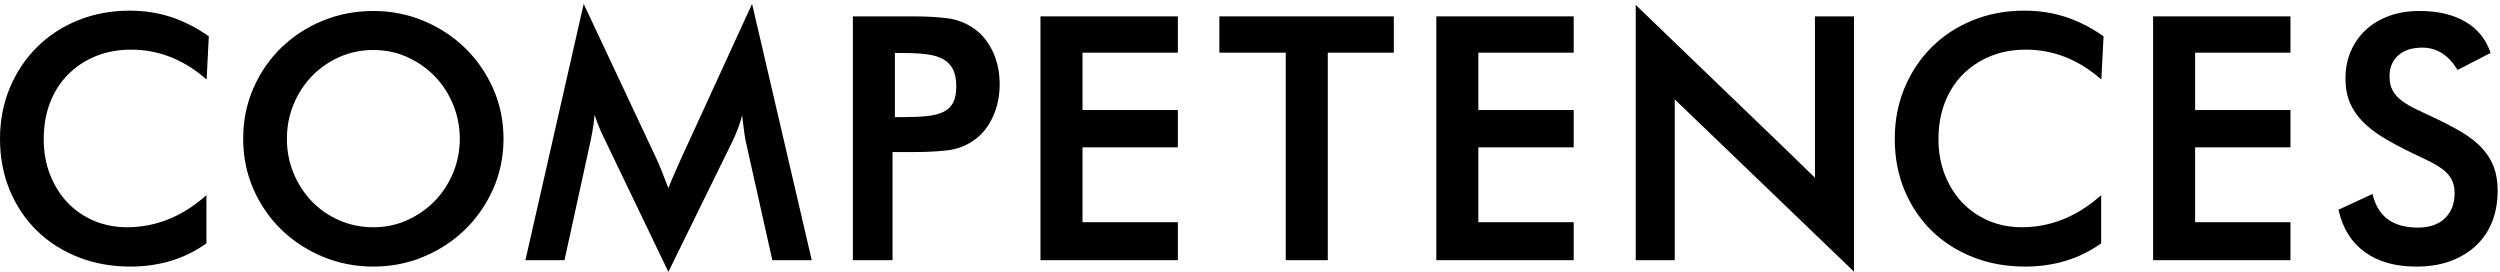
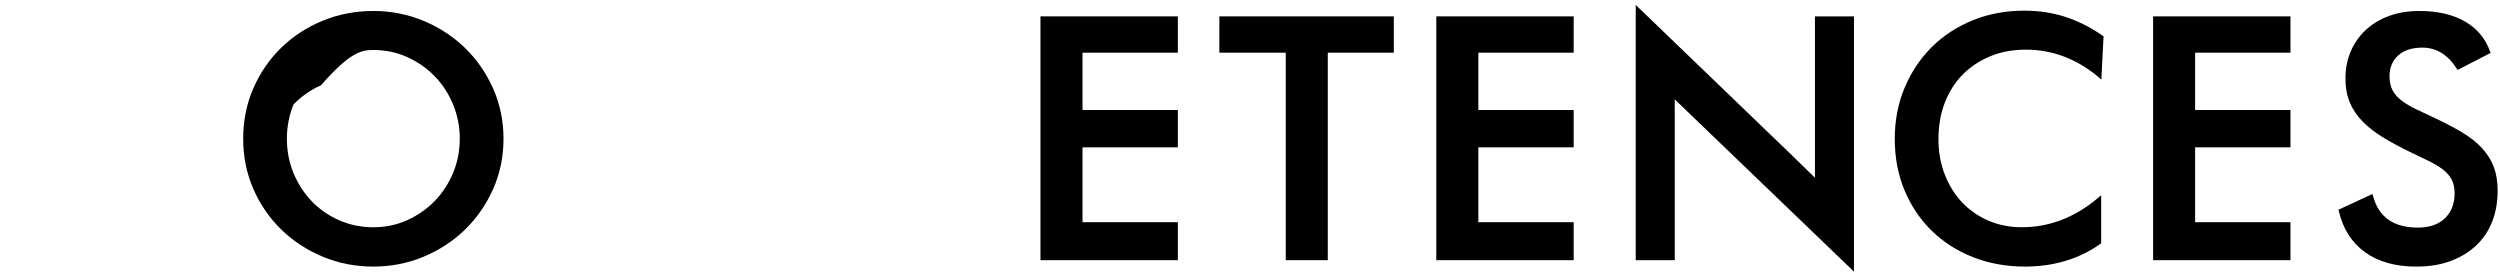
<svg xmlns="http://www.w3.org/2000/svg" version="1.1" x="0px" y="0px" width="423px" height="46px" viewBox="0 0 423 46" style="enable-background:new 0 0 423 46;" xml:space="preserve">
  <g id="Layer_1">
    <g id="Layer_12">
	</g>
    <path d="M283.366,16.816l3.51,3.371l26.814,25.771V2.77h-6.6v27.307   c0,0-3.18-3.118-4.023-3.923L277.19,1.245l-0.424-0.409v43.189h6.6V16.816z" />
-     <path d="M11.485,12.629c1.301-1.319,2.875-2.365,4.677-3.108   c1.804-0.744,3.834-1.121,6.033-1.121c4.515,0,8.679,1.591,12.378,4.729   l0.386,0.327l0.375-7.312l-0.114-0.079c-2.025-1.413-4.146-2.488-6.307-3.195   c-2.162-0.708-4.519-1.067-7.003-1.067c-3.095,0-6.013,0.543-8.673,1.614   c-2.657,1.07-4.995,2.594-6.95,4.528c-1.953,1.935-3.505,4.253-4.614,6.893   S0,20.385,0,23.482c0,3.174,0.563,6.121,1.673,8.761s2.662,4.939,4.616,6.837   c1.954,1.896,4.303,3.391,6.979,4.442c2.679,1.052,5.625,1.585,8.756,1.585   c4.893,0,9.199-1.3,12.799-3.865l0.104-0.074v-8.141l-0.413,0.354   c-3.924,3.363-8.299,5.069-13.004,5.069c-2.01,0-3.895-0.367-5.603-1.092   c-1.71-0.724-3.206-1.749-4.448-3.049c-1.243-1.298-2.242-2.881-2.969-4.708   c-0.727-1.822-1.094-3.862-1.094-6.063c0-2.24,0.359-4.31,1.066-6.151   C9.168,15.55,10.185,13.948,11.485,12.629z" />
-     <path d="M42.876,14.917c-1.148,2.622-1.73,5.504-1.73,8.565   c0,3.024,0.582,5.887,1.73,8.509c1.148,2.62,2.739,4.929,4.729,6.861   c1.99,1.932,4.346,3.475,7.004,4.583c2.658,1.109,5.54,1.672,8.561,1.672   c2.982,0,5.844-0.562,8.504-1.672c2.657-1.109,5.014-2.651,7.004-4.583   c1.988-1.933,3.588-4.24,4.756-6.86c1.168-2.624,1.761-5.487,1.761-8.51   s-0.593-5.886-1.761-8.51c-1.168-2.62-2.768-4.929-4.756-6.86   c-1.988-1.93-4.346-3.472-7.004-4.583c-2.66-1.109-5.521-1.672-8.504-1.672   c-3.021,0-5.902,0.553-8.56,1.644c-2.655,1.088-5.013,2.62-7.005,4.554   C45.615,9.987,44.024,12.297,42.876,14.917z M63.169,8.457   c2.044,0,3.975,0.404,5.739,1.202c1.77,0.803,3.336,1.897,4.655,3.253   c1.318,1.357,2.365,2.97,3.111,4.794c0.744,1.823,1.121,3.767,1.121,5.776   c0,2.011-0.377,3.943-1.121,5.746c-0.744,1.806-1.792,3.41-3.111,4.768   c-1.319,1.356-2.886,2.451-4.654,3.253c-1.766,0.798-3.696,1.202-5.74,1.202   c-2.047,0-3.988-0.396-5.771-1.177c-1.786-0.78-3.351-1.864-4.649-3.221   c-1.304-1.357-2.341-2.962-3.086-4.768c-0.743-1.804-1.12-3.756-1.12-5.804   s0.377-4,1.12-5.804c0.745-1.807,1.783-3.41,3.086-4.768   c1.299-1.355,2.864-2.449,4.651-3.251C59.183,8.861,61.124,8.457,63.169,8.457z" />
-     <path d="M99.943,23.762c0.189-0.908,0.353-1.844,0.487-2.781   c0.072-0.502,0.13-1.017,0.175-1.54c0.153,0.463,0.315,0.919,0.483,1.365   c0.326,0.862,0.703,1.724,1.12,2.557L113.091,46l10.888-22.181   c0.687-1.433,1.218-2.869,1.587-4.288l0.276,2.215   c0.116,0.93,0.21,1.569,0.289,1.962l4.547,20.316h6.671L127.251,0.655   l-12.051,26.264c-0.304,0.72-0.663,1.534-1.08,2.443   c-0.342,0.745-0.688,1.576-1.03,2.478c-0.464-1.202-0.851-2.194-1.16-2.977   c-0.372-0.936-0.645-1.576-0.833-1.953l-12.336-26.25l-9.863,43.364h6.613   L99.943,23.762z" />
-     <path d="M164.937,4.926c-1.396-1.008-2.97-1.628-4.676-1.841   c-1.684-0.209-3.592-0.315-5.674-0.315h-10.283v41.255h6.713v-18.297h3.57   c2.092,0,3.999-0.097,5.671-0.287c1.707-0.193,3.281-0.803,4.679-1.812   c1.283-0.934,2.317-2.242,3.072-3.889c0.753-1.641,1.135-3.488,1.135-5.491   s-0.382-3.841-1.135-5.463C167.253,7.158,166.22,5.86,164.937,4.926z    M151.417,8.969h1.459c1.533,0,2.883,0.076,4.014,0.227   c1.102,0.146,2.029,0.434,2.76,0.853c0.711,0.408,1.252,0.986,1.609,1.716   c0.361,0.742,0.545,1.713,0.545,2.884c0,1.131-0.183,2.051-0.541,2.734   c-0.354,0.671-0.902,1.19-1.628,1.544c-0.747,0.365-1.687,0.606-2.794,0.717   c-1.122,0.113-2.456,0.17-3.965,0.17h-1.459V8.969z" />
+     <path d="M42.876,14.917c-1.148,2.622-1.73,5.504-1.73,8.565   c0,3.024,0.582,5.887,1.73,8.509c1.148,2.62,2.739,4.929,4.729,6.861   c1.99,1.932,4.346,3.475,7.004,4.583c2.658,1.109,5.54,1.672,8.561,1.672   c2.982,0,5.844-0.562,8.504-1.672c2.657-1.109,5.014-2.651,7.004-4.583   c1.988-1.933,3.588-4.24,4.756-6.86c1.168-2.624,1.761-5.487,1.761-8.51   s-0.593-5.886-1.761-8.51c-1.168-2.62-2.768-4.929-4.756-6.86   c-1.988-1.93-4.346-3.472-7.004-4.583c-2.66-1.109-5.521-1.672-8.504-1.672   c-3.021,0-5.902,0.553-8.56,1.644c-2.655,1.088-5.013,2.62-7.005,4.554   C45.615,9.987,44.024,12.297,42.876,14.917z M63.169,8.457   c2.044,0,3.975,0.404,5.739,1.202c1.77,0.803,3.336,1.897,4.655,3.253   c1.318,1.357,2.365,2.97,3.111,4.794c0.744,1.823,1.121,3.767,1.121,5.776   c0,2.011-0.377,3.943-1.121,5.746c-0.744,1.806-1.792,3.41-3.111,4.768   c-1.319,1.356-2.886,2.451-4.654,3.253c-1.766,0.798-3.696,1.202-5.74,1.202   c-2.047,0-3.988-0.396-5.771-1.177c-1.786-0.78-3.351-1.864-4.649-3.221   c-1.304-1.357-2.341-2.962-3.086-4.768c-0.743-1.804-1.12-3.756-1.12-5.804   s0.377-4,1.12-5.804c1.299-1.355,2.864-2.449,4.651-3.251C59.183,8.861,61.124,8.457,63.169,8.457z" />
    <polygon points="199.291,8.912 199.291,2.77 176.048,2.77 176.048,44.024    199.291,44.024 199.291,37.596 183.16,37.596 183.16,24.93 199.291,24.93    199.291,18.615 183.16,18.615 183.16,8.912  " />
    <polygon points="266.267,8.912 266.267,2.77 243.024,2.77 243.024,44.024    266.267,44.024 266.267,37.596 250.136,37.596 250.136,24.93 266.267,24.93    266.267,18.615 250.136,18.615 250.136,8.912  " />
    <path d="M333.829,3.415c-2.657,1.07-4.996,2.595-6.95,4.528   c-1.953,1.935-3.506,4.253-4.614,6.893c-1.11,2.639-1.673,5.548-1.673,8.646   c0,3.174,0.562,6.122,1.673,8.761c1.108,2.64,2.662,4.94,4.616,6.837   s4.302,3.391,6.979,4.442c2.679,1.052,5.624,1.585,8.756,1.585   c4.893,0,9.199-1.3,12.799-3.865l0.104-0.074v-8.141l-0.413,0.354   c-3.924,3.363-8.299,5.069-13.004,5.069c-2.01,0-3.895-0.367-5.603-1.092   c-1.71-0.724-3.206-1.749-4.448-3.049c-1.244-1.298-2.242-2.882-2.969-4.708   c-0.727-1.822-1.094-3.862-1.094-6.063c0-2.24,0.358-4.31,1.066-6.151   c0.705-1.839,1.721-3.44,3.021-4.759c1.301-1.319,2.875-2.365,4.678-3.108   c1.803-0.744,3.833-1.121,6.031-1.121c4.516,0,8.68,1.591,12.379,4.729   l0.385,0.327l0.375-7.312l-0.113-0.079c-2.026-1.413-4.148-2.488-6.307-3.195   c-2.162-0.708-4.519-1.067-7.004-1.067C339.407,1.801,336.489,2.344,333.829,3.415z   " />
    <polygon points="387.547,8.912 387.547,2.77 364.304,2.77 364.304,44.024 387.547,44.024    387.547,37.596 371.416,37.596 371.416,24.93 387.547,24.93 387.547,18.615    371.416,18.615 371.416,8.912  " />
    <path d="M400.293,5.059c-1.086,1.009-1.94,2.227-2.539,3.619   c-0.6,1.393-0.903,2.94-0.903,4.602c0,1.548,0.256,2.934,0.76,4.116   c0.506,1.185,1.252,2.275,2.22,3.242c0.96,0.96,2.155,1.875,3.554,2.717   c1.393,0.84,3.02,1.706,4.84,2.577c1.013,0.471,1.988,0.939,2.9,1.394   c0.854,0.428,1.607,0.889,2.24,1.371c0.613,0.47,1.099,1.028,1.442,1.659   c0.34,0.626,0.512,1.421,0.512,2.361c0,1.745-0.55,3.161-1.634,4.209   c-1.086,1.05-2.619,1.582-4.558,1.582c-4.167,0-6.66-1.767-7.624-5.4   l-0.076-0.287l-5.756,2.661l0.045,0.198c0.695,3.011,2.186,5.361,4.43,6.985   c2.236,1.621,5.162,2.442,8.697,2.442c2.145,0,4.082-0.312,5.756-0.928   c1.676-0.615,3.134-1.495,4.332-2.616c1.2-1.122,2.122-2.486,2.741-4.053   c0.617-1.562,0.929-3.329,0.929-5.251c0-1.502-0.215-2.845-0.642-3.992   c-0.43-1.147-1.099-2.22-1.989-3.187c-0.885-0.962-2.016-1.859-3.361-2.669   c-1.336-0.8-2.915-1.628-4.696-2.463c-1.14-0.531-2.184-1.024-3.133-1.48   c-0.932-0.446-1.742-0.928-2.409-1.429c-0.651-0.487-1.166-1.064-1.527-1.716   c-0.357-0.643-0.538-1.445-0.538-2.387c0-1.498,0.477-2.658,1.457-3.548   c0.974-0.884,2.354-1.332,4.106-1.332c2.366,0,4.328,1.207,5.83,3.588   l0.123,0.193l5.584-2.883l-0.072-0.205c-0.777-2.213-2.215-3.937-4.271-5.122   c-2.045-1.176-4.638-1.771-7.706-1.771c-1.883,0-3.609,0.283-5.132,0.842   C402.698,3.26,401.375,4.054,400.293,5.059z" />
    <polygon points="224.659,44.023 224.659,8.912 235.833,8.912 235.833,2.77    206.317,2.77 206.317,8.912 217.548,8.912 217.548,44.023  " />
  </g>
  <g id="Layer_15">
</g>
  <g id="Layer_14">
</g>
  <g id="Layer_13">
</g>
  <g id="Layer_3">
</g>
  <g id="Layer_2">
</g>
  <g id="Layer_4">
</g>
  <g id="Layer_5">
</g>
  <g id="Layer_6">
</g>
  <g id="Layer_7">
</g>
  <g id="Layer_8">
</g>
  <g id="Layer_9">
</g>
  <g id="Layer_10">
</g>
  <g id="Layer_11">
</g>
</svg>